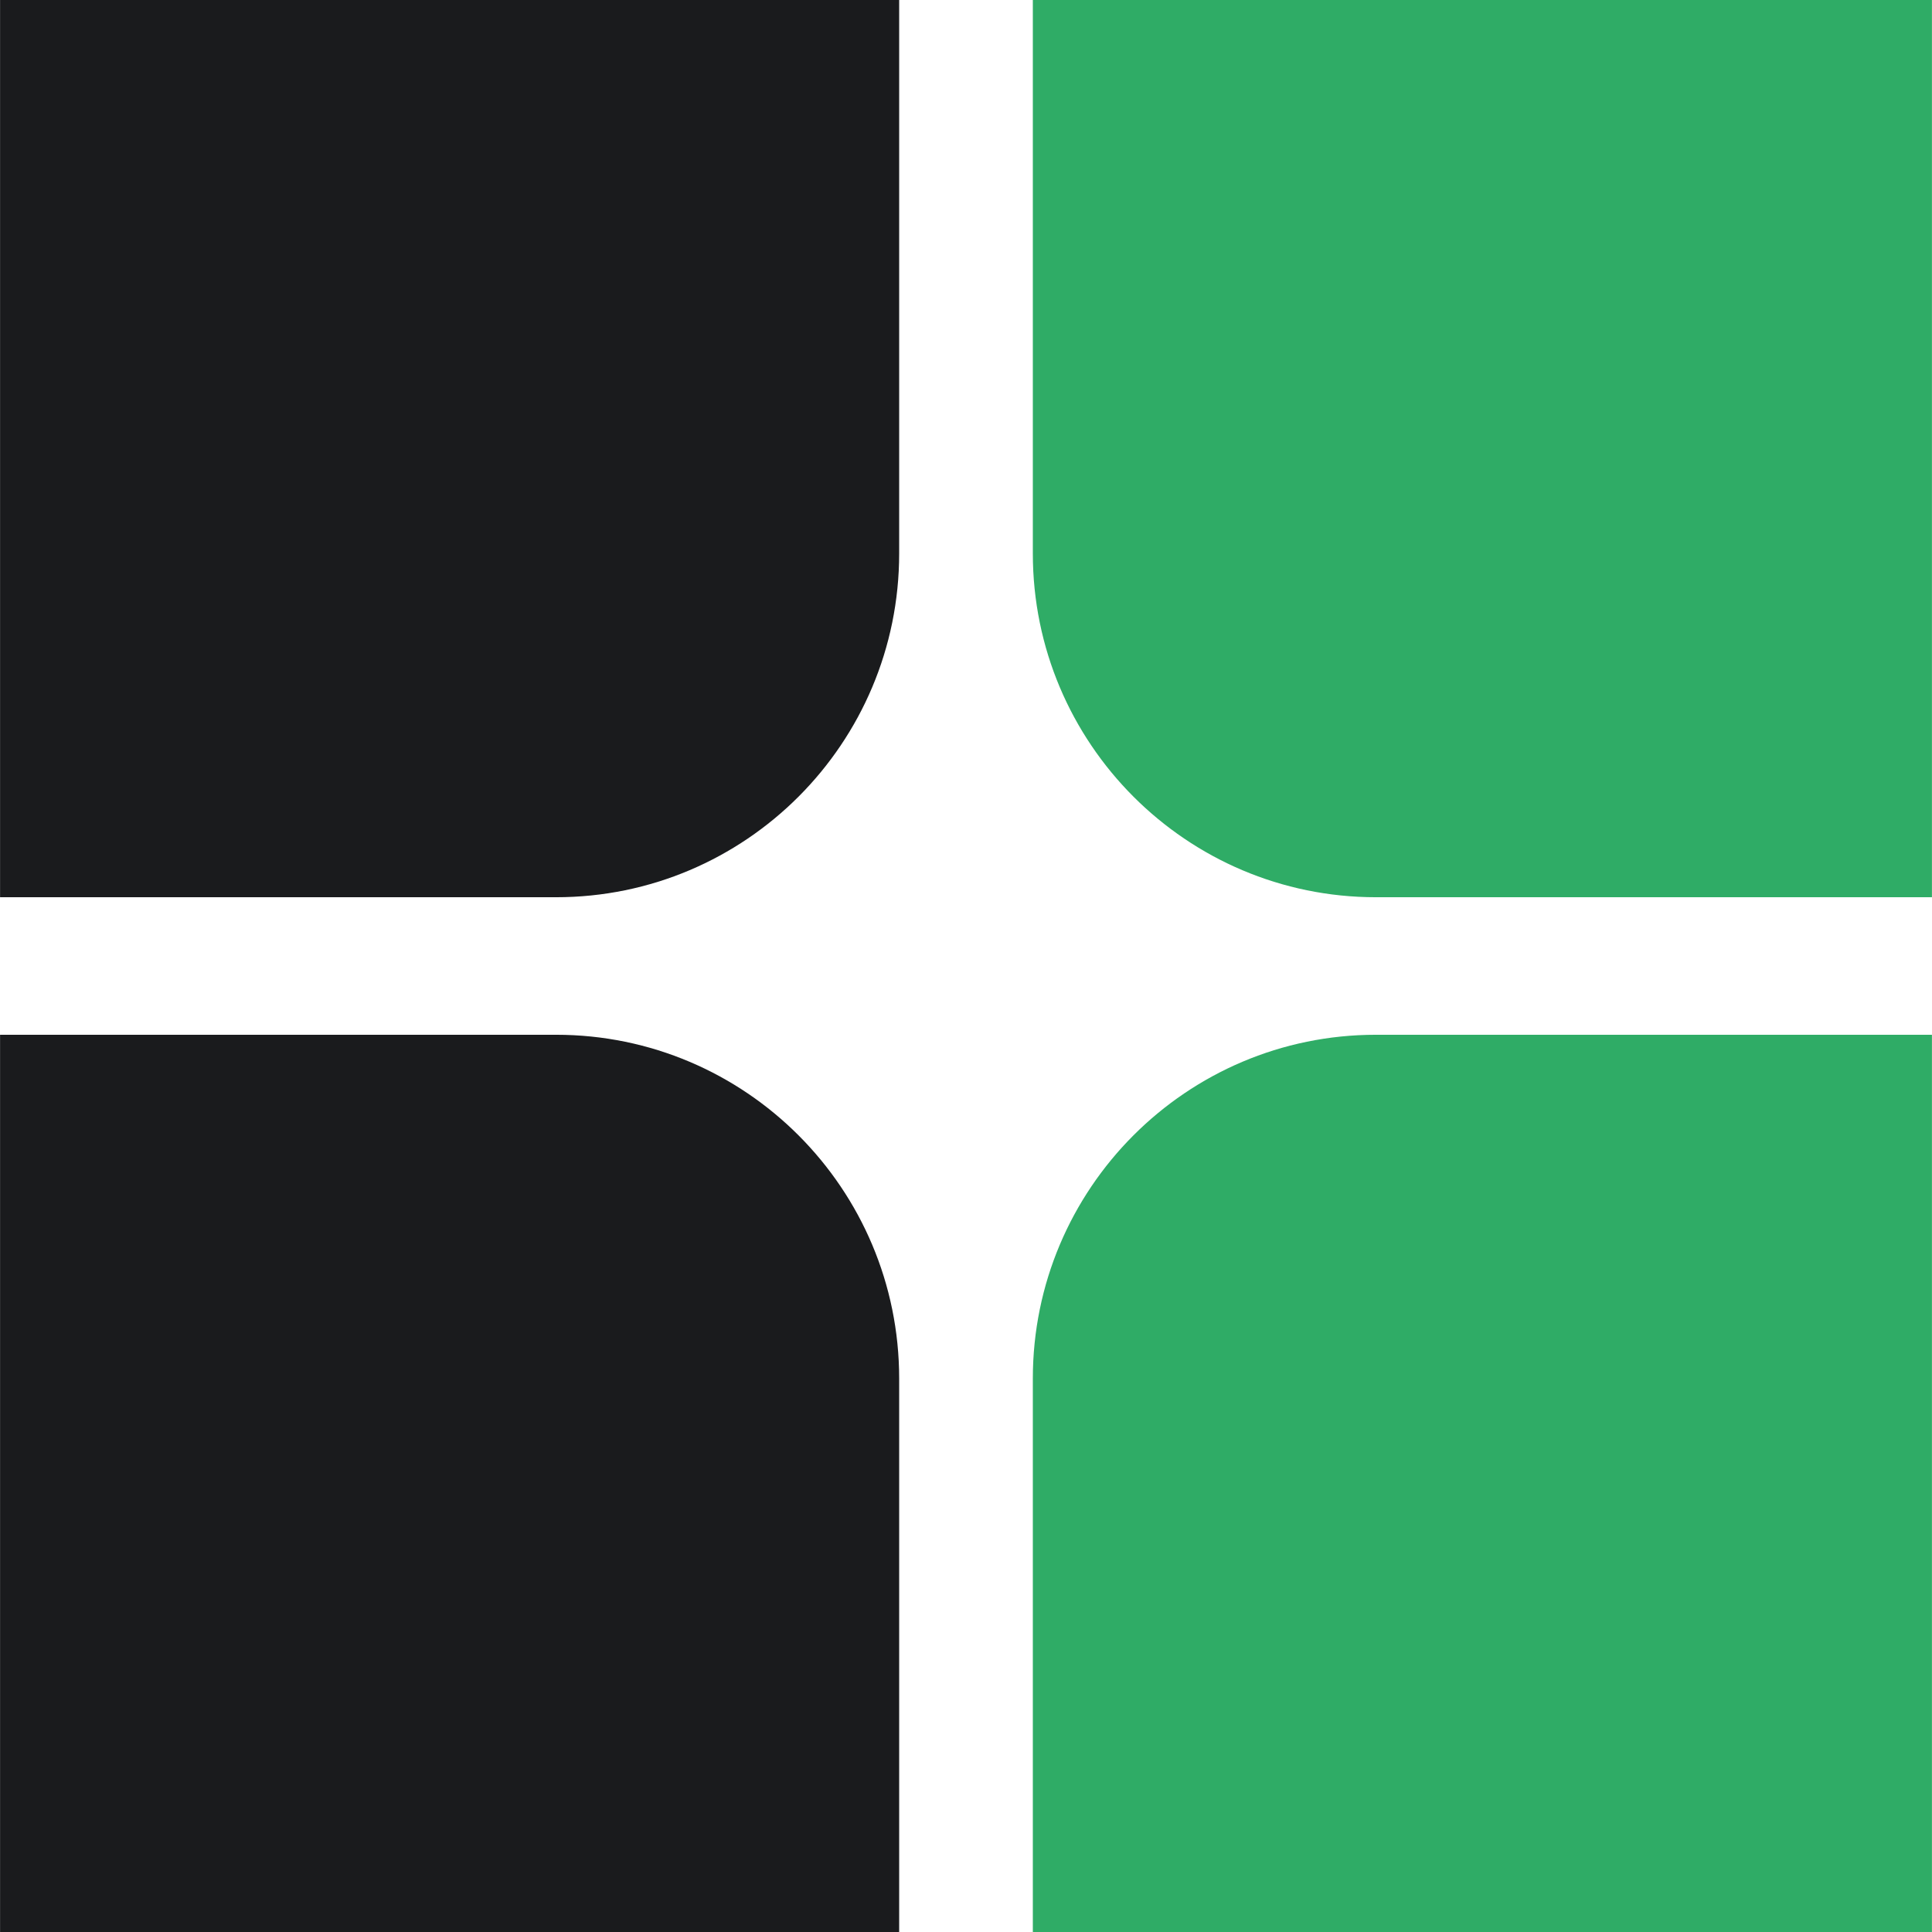
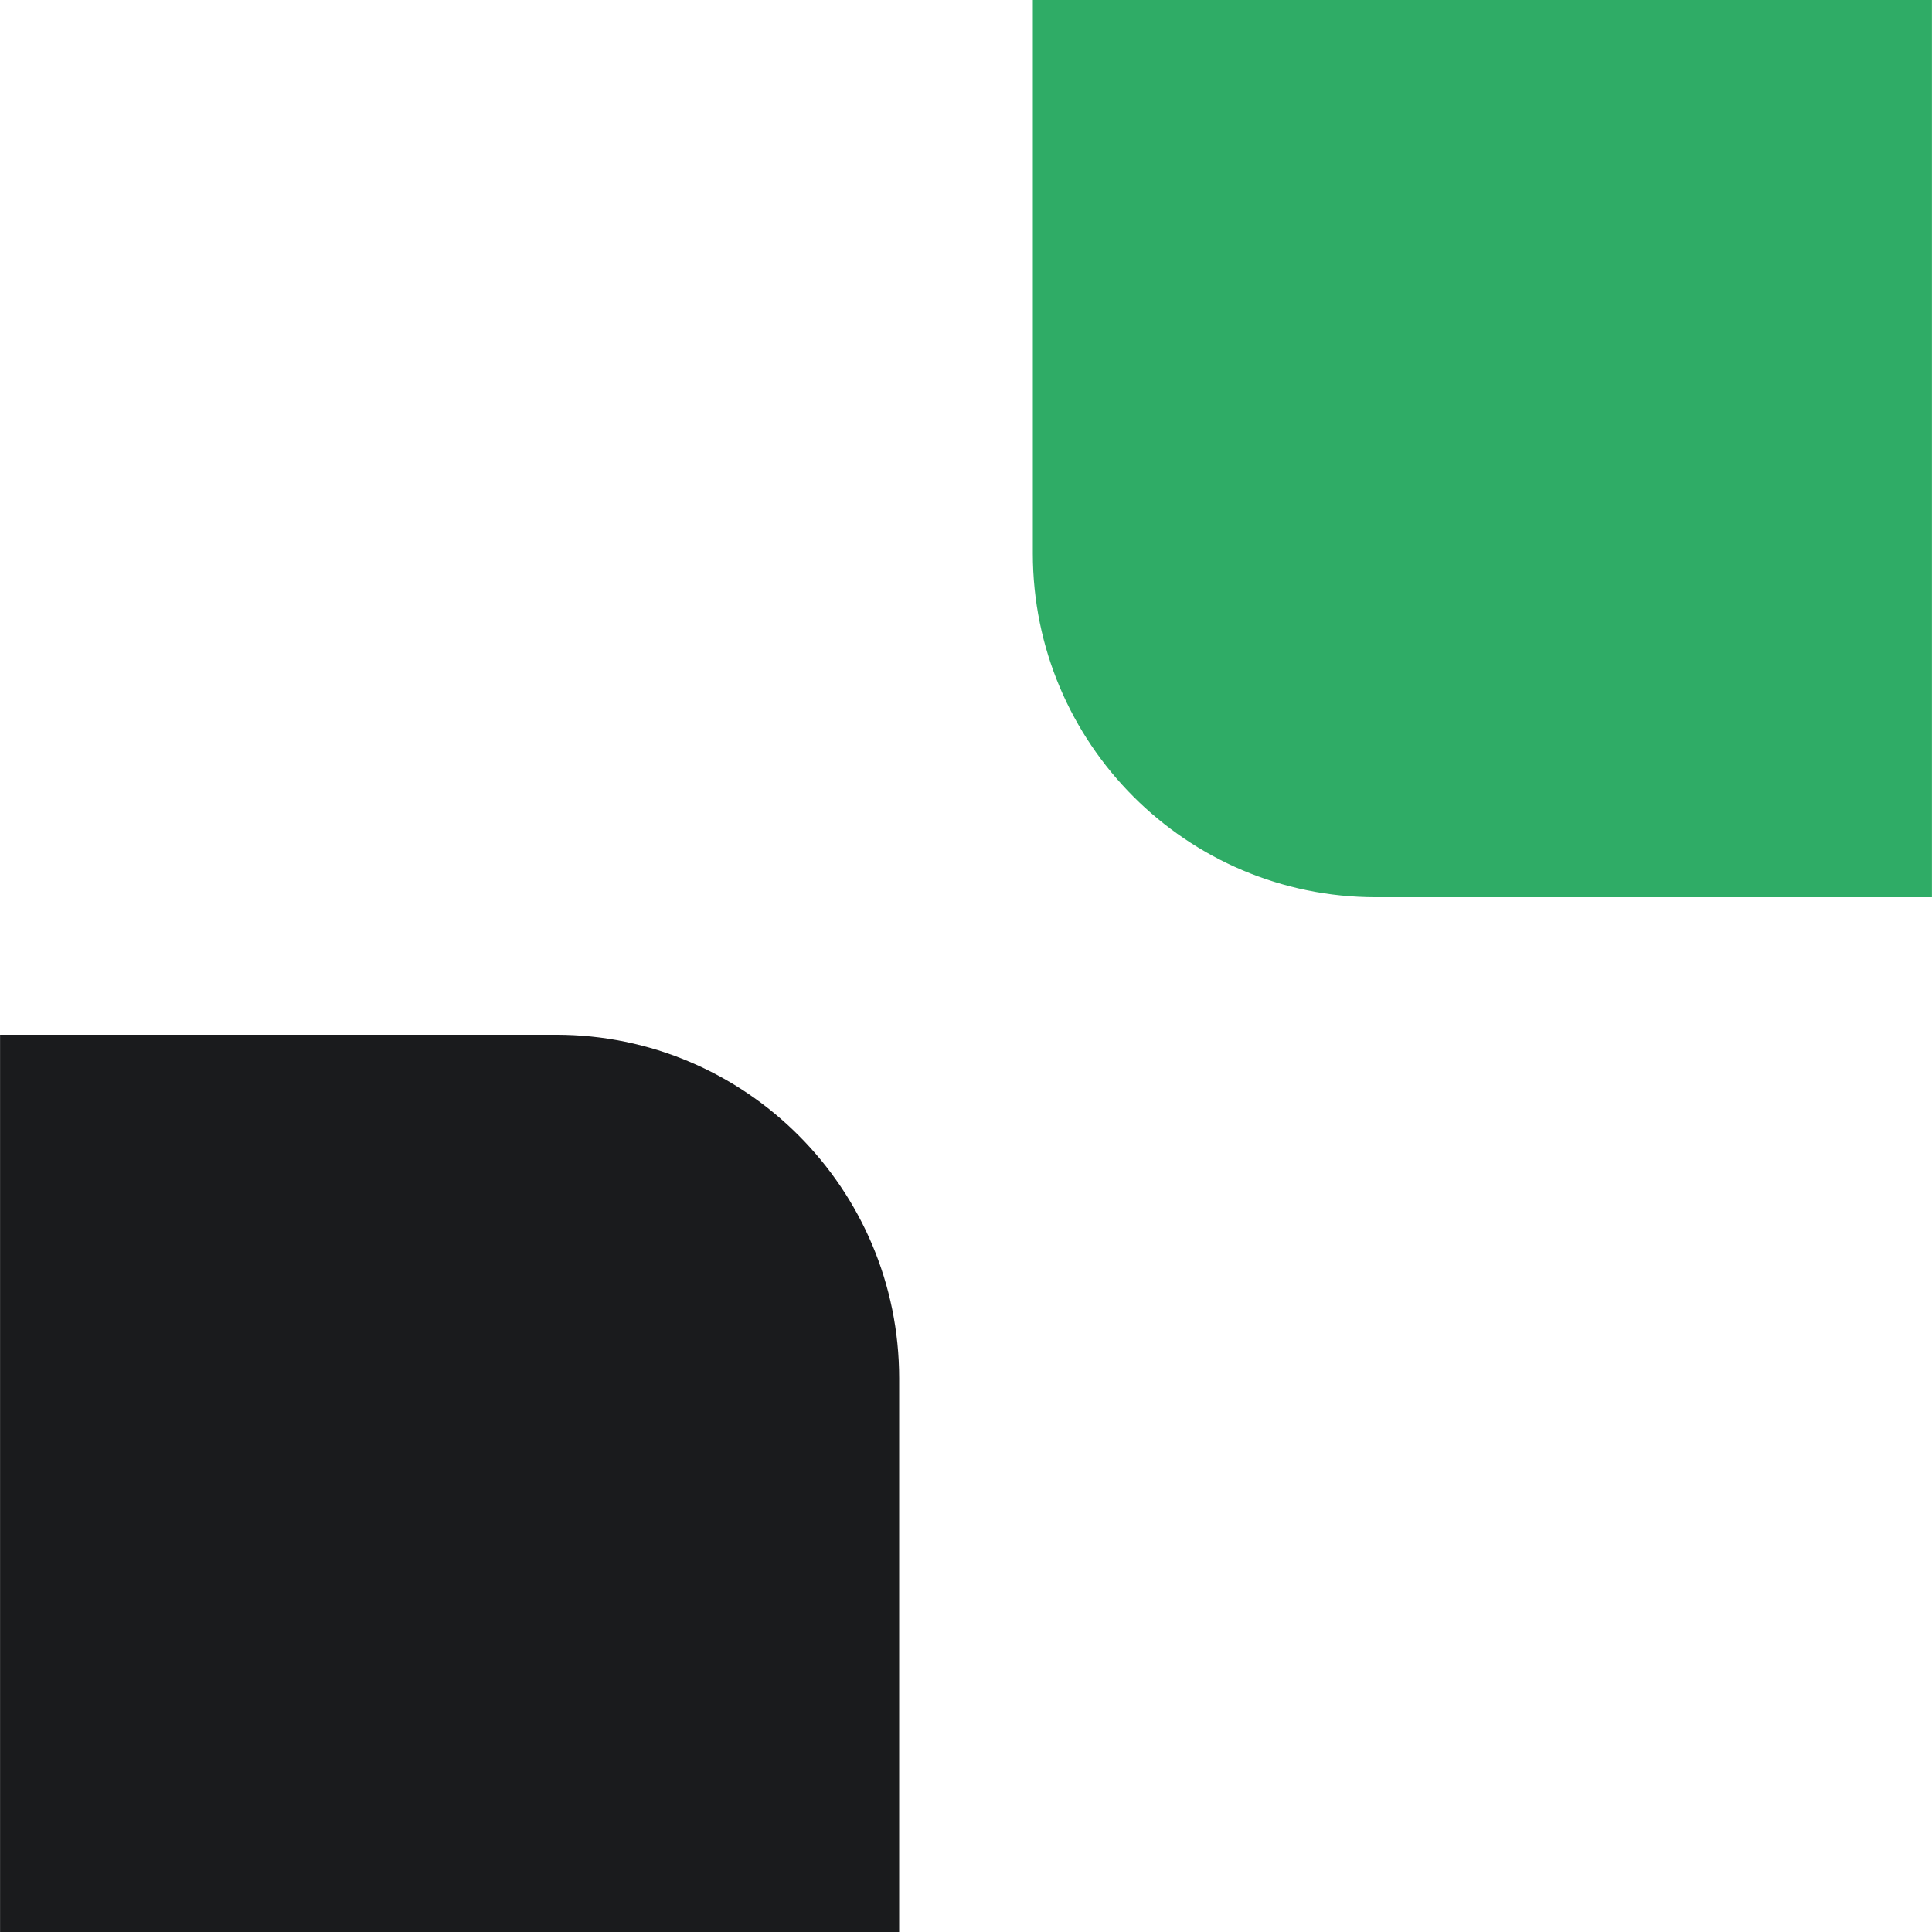
<svg xmlns="http://www.w3.org/2000/svg" fill="none" viewBox="0 0 32 32" height="32" width="32">
  <path fill="#1A1B1D" d="M0.001 17.139L9.21 17.139C12.348 17.139 14.893 19.689 14.893 22.832L14.893 32L0.001 32L0.001 17.139Z" />
-   <path fill="#2FAC66" d="M31.999 17.139L22.79 17.139C19.652 17.139 17.107 19.689 17.107 22.832L17.107 32L31.999 32L31.999 17.139Z" />
  <path fill="#2FAC66" d="M31.999 14.861L22.79 14.861C19.652 14.861 17.107 12.311 17.107 9.168L17.107 0L31.999 -2.62233e-06L31.999 14.861Z" />
-   <path fill="#1A1B1D" d="M0.001 14.861H9.21C12.348 14.861 14.893 12.311 14.893 9.168V0H0.001V14.861Z" />
</svg>